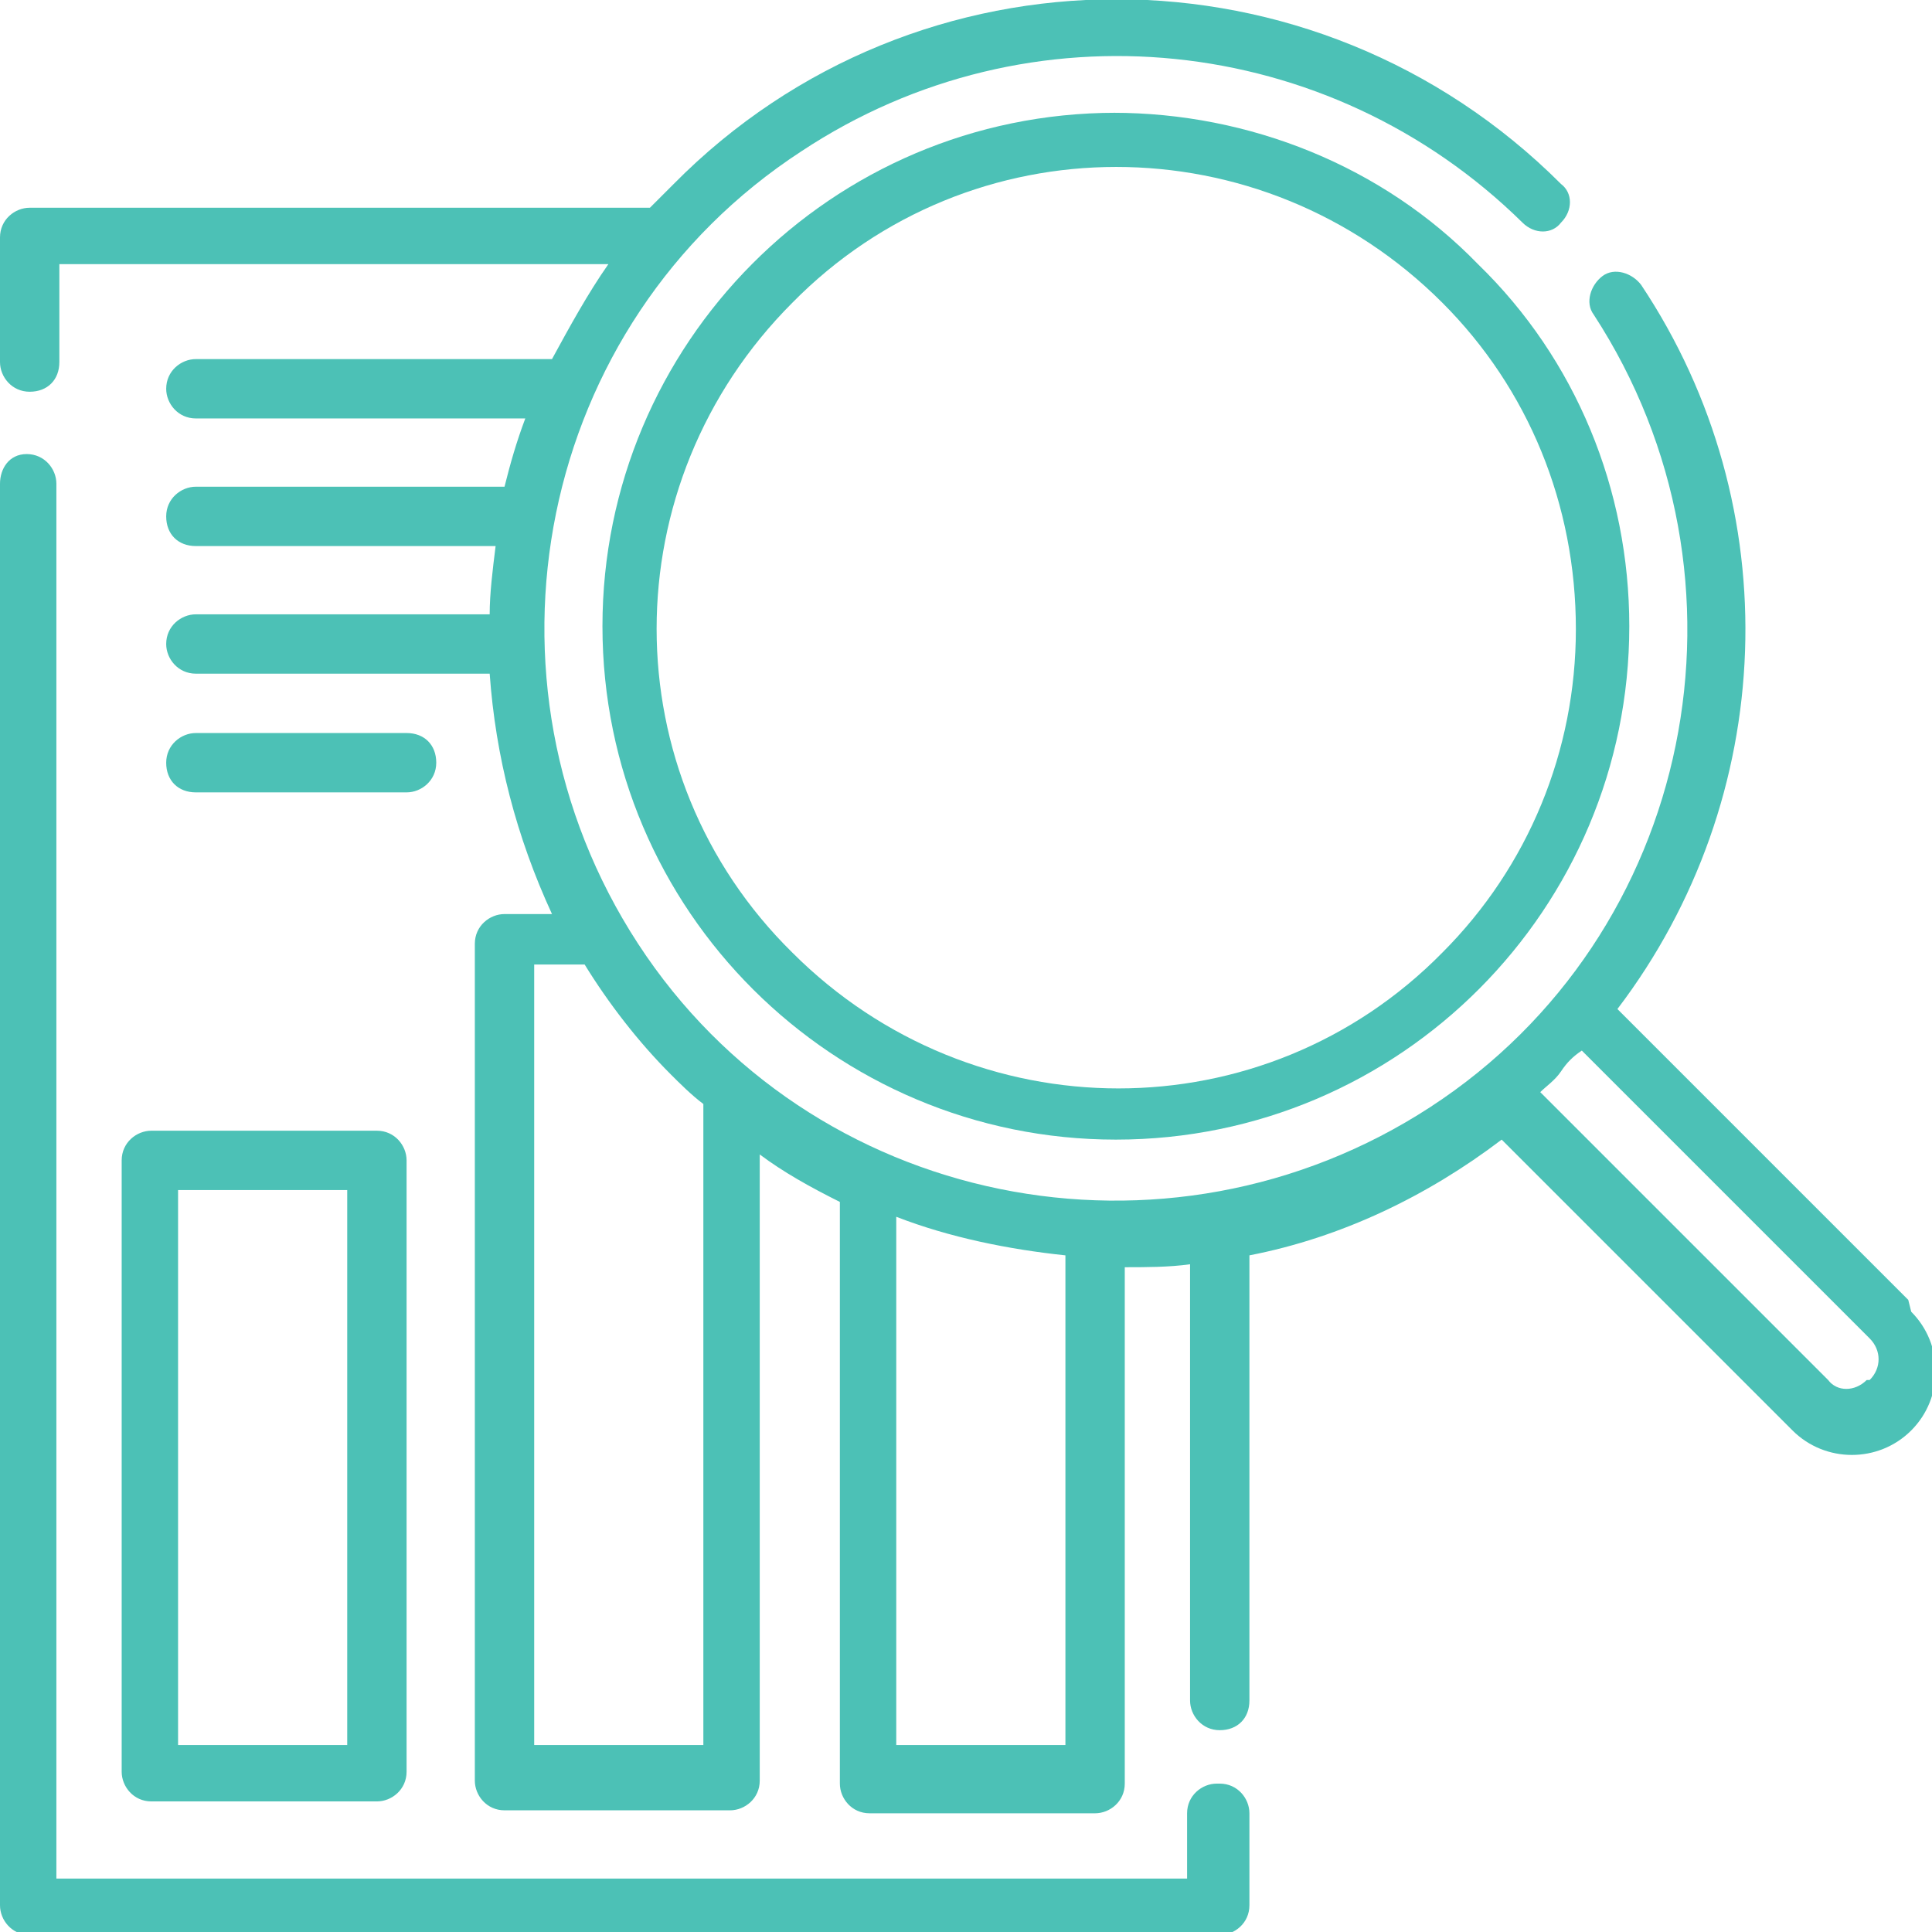
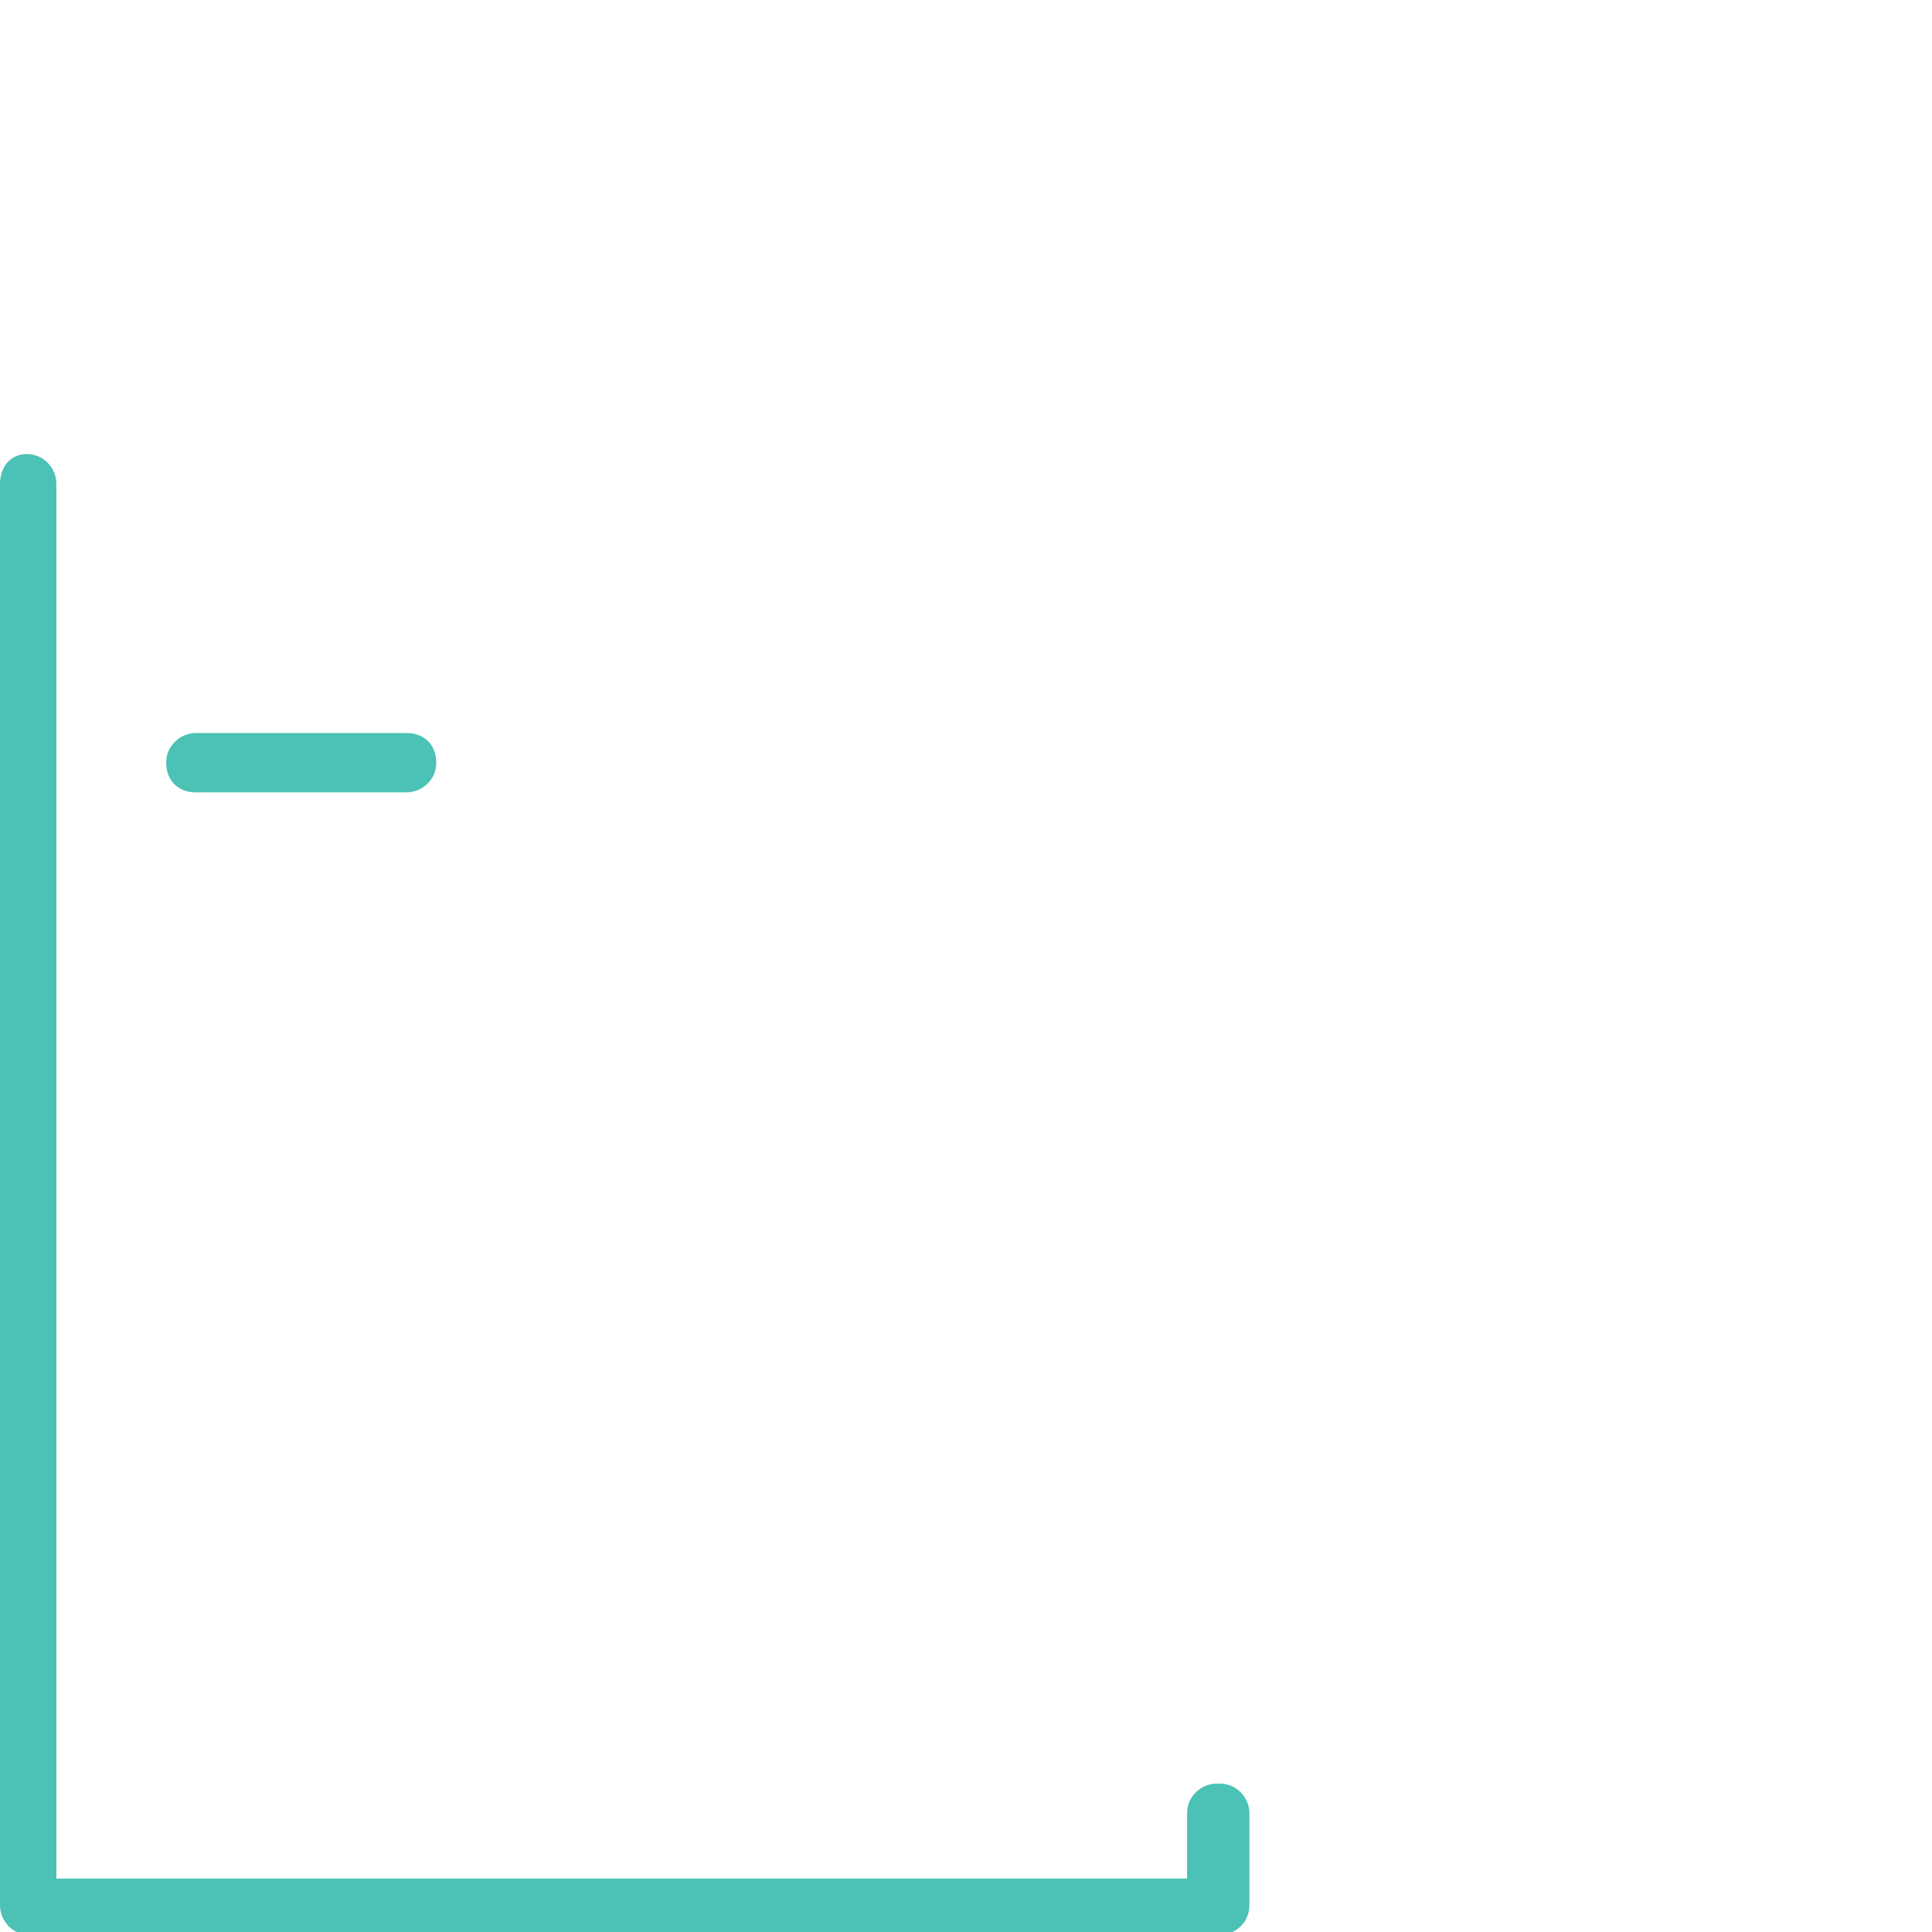
<svg xmlns="http://www.w3.org/2000/svg" version="1.1" viewBox="0 0 65.1 65.1">
  <defs>
    <style>
      .cls-1 {
        fill: #4cc1b6;
      }
    </style>
  </defs>
  <g>
    <g id="Layer_1">
      <g id="home-service-icon-06">
-         <path id="Path_284" class="cls-1" d="M64.3,43.8l-9.8-9.8c5.4-7.1,5.8-16.9.8-24.4-.3-.4-.9-.6-1.3-.3s-.6.9-.3,1.3h0c5.8,8.9,3.4,20.9-5.5,26.7-8.9,5.8-20.9,3.4-26.7-5.5-5.8-8.9-3.4-20.9,5.5-26.7C34.7,0,44.8,1.1,51.3,7.5h0c.4.4,1,.4,1.3,0,.4-.4.4-1,0-1.3h0c-8.3-8.3-21.7-8.3-29.9,0-.3.3-.5.5-.8.8H1c-.5,0-1,.4-1,1v4.2c0,.5.4,1,1,1s1-.4,1-1h0v-3.3h18.5c-.7,1-1.3,2.1-1.9,3.2H6.6c-.5,0-1,.4-1,1,0,.5.4,1,1,1h11.1c-.3.8-.5,1.5-.7,2.3H6.6c-.5,0-1,.4-1,1s.4,1,1,1h10.1c-.1.8-.2,1.6-.2,2.3H6.6c-.5,0-1,.4-1,1,0,.5.4,1,1,1h9.9c.2,2.8.9,5.5,2.1,8.1h-1.6c-.5,0-1,.4-1,1h0v28.2c0,.5.4,1,1,1h7.6c.5,0,1-.4,1-1v-21.1c.8.6,1.7,1.1,2.7,1.6v19.6c0,.5.4,1,1,1h7.6c.5,0,1-.4,1-1v-17.4c.7,0,1.5,0,2.2-.1v14.7c0,.5.4,1,1,1s1-.4,1-1v-15c3.1-.6,6-2,8.5-3.9l9.8,9.8c1.1,1.1,2.9,1.1,4,0,1.1-1.1,1.1-2.9,0-4h0ZM23.7,58.8h-5.7v-26.3h1.7c.8,1.3,1.8,2.6,2.9,3.7.3.3.7.7,1.1,1v21.7ZM30.2,58.8v-17.8c1.8.7,3.8,1.1,5.7,1.3v16.5h-5.7ZM62.9,46.5c-.4.4-1,.4-1.3,0h0s-9.7-9.7-9.7-9.7c.2-.2.5-.4.7-.7s.4-.5.7-.7l9.7,9.7c.4.4.4,1,0,1.4,0,0,0,0,0,0Z" />
        <path id="Path_285" class="cls-1" d="M41,60.1c-.5,0-1,.4-1,1v2.2H1.9V16.3c0-.5-.4-1-1-1S0,15.8,0,16.3h0v47.9c0,.5.4,1,1,1h40.1c.5,0,1-.4,1-1h0v-3.1c0-.5-.4-1-1-1h0Z" />
-         <path id="Path_286" class="cls-1" d="M4.1,39.1v20.6c0,.5.4,1,1,1h7.6c.5,0,1-.4,1-1h0v-20.6c0-.5-.4-1-1-1h-7.6c-.5,0-1,.4-1,1h0ZM6,40.1h5.7v18.7h-5.7v-18.7Z" />
        <path id="Path_287" class="cls-1" d="M13.7,26.7c.5,0,1-.4,1-1s-.4-1-1-1h-7.1c-.5,0-1,.4-1,1s.4,1,1,1h7.1Z" />
-         <path id="Path_288" class="cls-1" d="M37.6,3.8c-9.6,0-17.3,7.8-17.3,17.3,0,9.6,7.8,17.3,17.3,17.3,9.6,0,17.3-7.8,17.3-17.3,0-4.6-1.8-9-5.1-12.2-3.2-3.3-7.7-5.1-12.3-5.1ZM48.6,32.1c-6,6.1-15.8,6.1-21.9,0-6.1-6-6.1-15.8,0-21.9,6-6.1,15.8-6.1,21.9,0,2.9,2.9,4.5,6.8,4.5,11,0,4.1-1.6,8-4.5,10.9Z" />
      </g>
    </g>
  </g>
</svg>